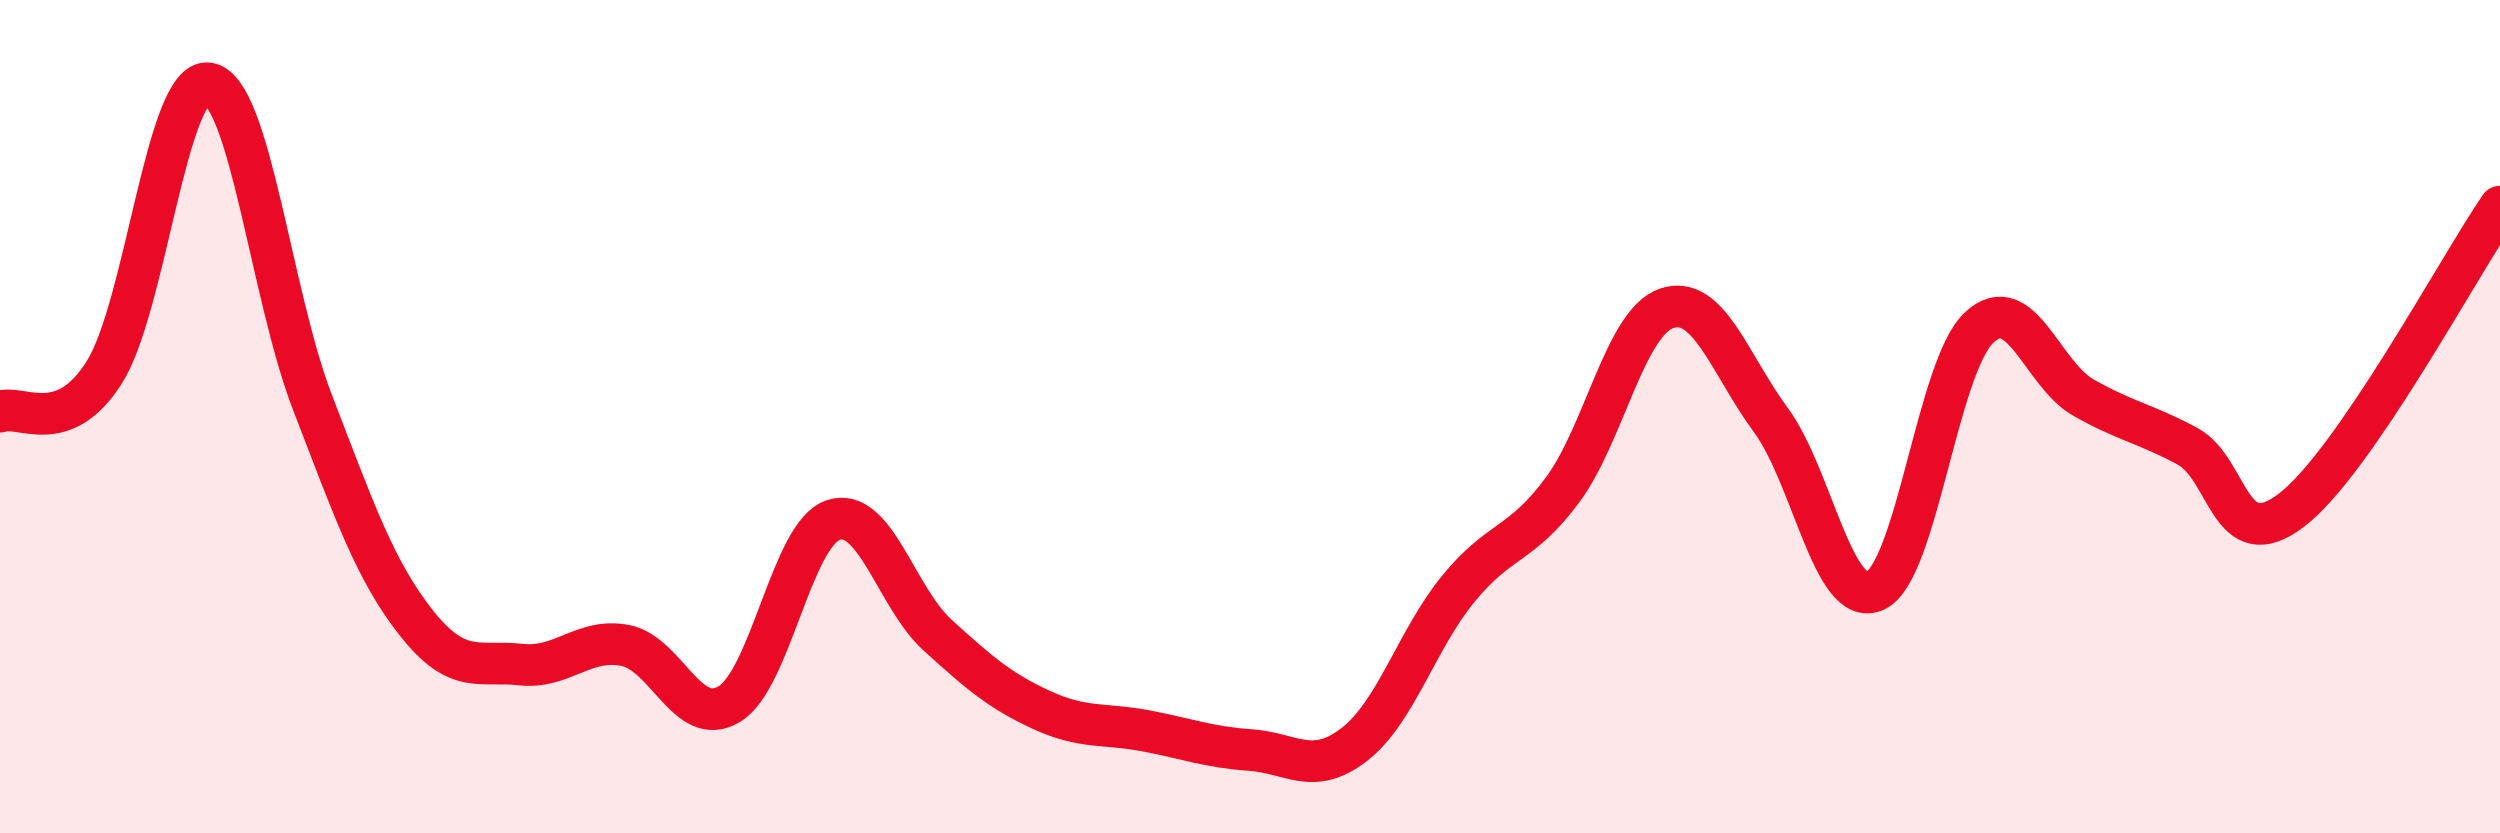
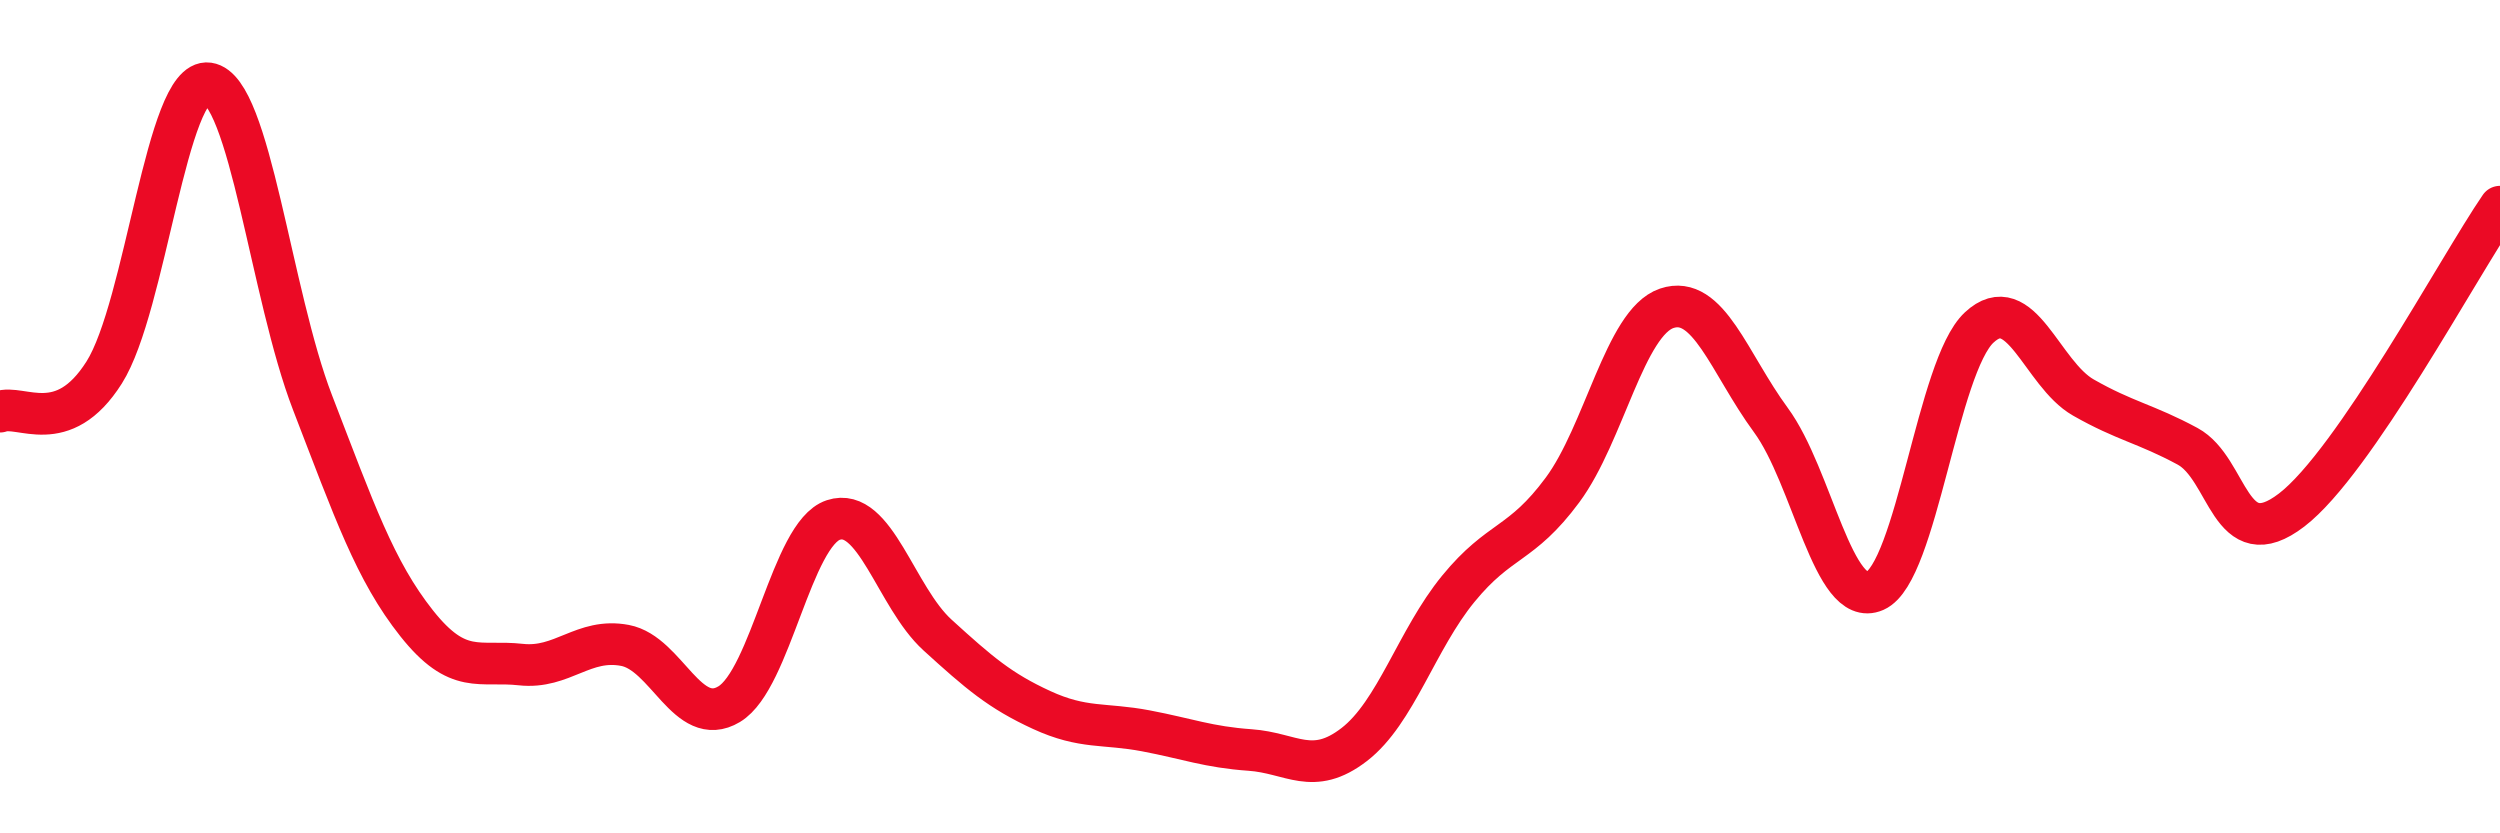
<svg xmlns="http://www.w3.org/2000/svg" width="60" height="20" viewBox="0 0 60 20">
-   <path d="M 0,9.88 C 0.5,9.69 1.5,10.52 2.5,8.94 C 3.5,7.36 4,1.86 5,2 C 6,2.14 6.5,7.07 7.5,9.66 C 8.5,12.25 9,13.7 10,14.96 C 11,16.22 11.5,15.84 12.5,15.95 C 13.5,16.06 14,15.3 15,15.49 C 16,15.68 16.5,17.5 17.5,16.9 C 18.5,16.3 19,12.81 20,12.48 C 21,12.15 21.5,14.33 22.5,15.24 C 23.5,16.15 24,16.58 25,17.04 C 26,17.5 26.5,17.35 27.5,17.54 C 28.5,17.73 29,17.93 30,18 C 31,18.07 31.5,18.64 32.5,17.87 C 33.5,17.1 34,15.35 35,14.13 C 36,12.91 36.5,13.11 37.5,11.76 C 38.5,10.41 39,7.74 40,7.4 C 41,7.06 41.5,8.72 42.5,10.08 C 43.5,11.44 44,14.62 45,14.18 C 46,13.74 46.5,8.79 47.5,7.86 C 48.5,6.93 49,8.97 50,9.54 C 51,10.11 51.5,10.17 52.5,10.71 C 53.5,11.25 53.5,13.39 55,12.24 C 56.5,11.09 59,6.42 60,4.96L60 20L0 20Z" fill="#EB0A25" opacity="0.1" stroke-linecap="round" stroke-linejoin="round" />
  <path d="M 0,9.88 C 0.5,9.69 1.5,10.52 2.5,8.94 C 3.5,7.36 4,1.86 5,2 C 6,2.14 6.5,7.07 7.5,9.66 C 8.5,12.25 9,13.7 10,14.96 C 11,16.22 11.5,15.84 12.5,15.95 C 13.5,16.06 14,15.3 15,15.49 C 16,15.68 16.5,17.5 17.5,16.9 C 18.5,16.3 19,12.81 20,12.48 C 21,12.15 21.5,14.33 22.5,15.24 C 23.5,16.15 24,16.58 25,17.04 C 26,17.5 26.5,17.35 27.5,17.54 C 28.5,17.73 29,17.93 30,18 C 31,18.07 31.5,18.64 32.5,17.87 C 33.5,17.1 34,15.35 35,14.13 C 36,12.91 36.5,13.11 37.5,11.76 C 38.5,10.41 39,7.74 40,7.4 C 41,7.06 41.5,8.72 42.5,10.08 C 43.5,11.44 44,14.62 45,14.18 C 46,13.74 46.5,8.79 47.5,7.86 C 48.5,6.93 49,8.97 50,9.54 C 51,10.11 51.5,10.17 52.5,10.71 C 53.5,11.25 53.5,13.39 55,12.24 C 56.5,11.09 59,6.42 60,4.96" stroke="#EB0A25" stroke-width="1" fill="none" stroke-linecap="round" stroke-linejoin="round" />
</svg>